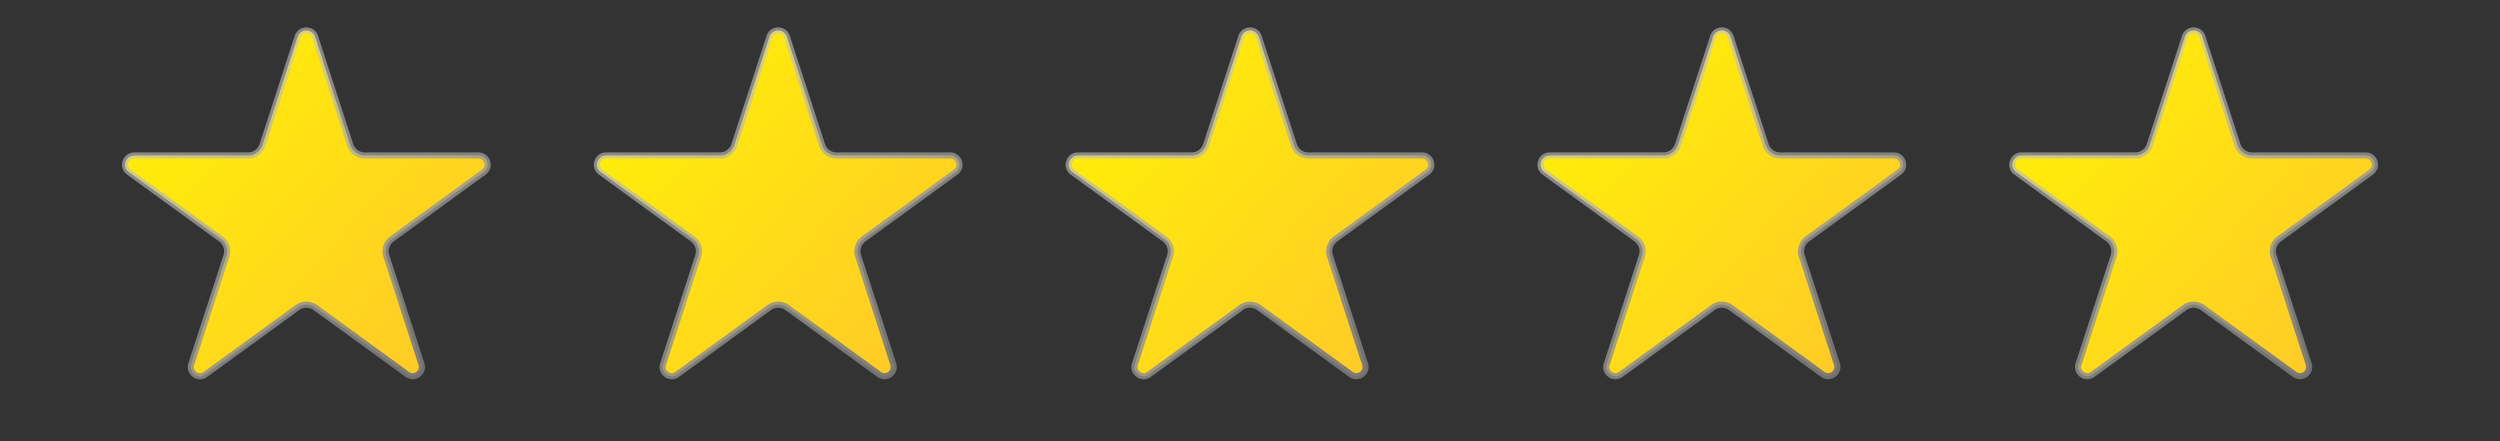
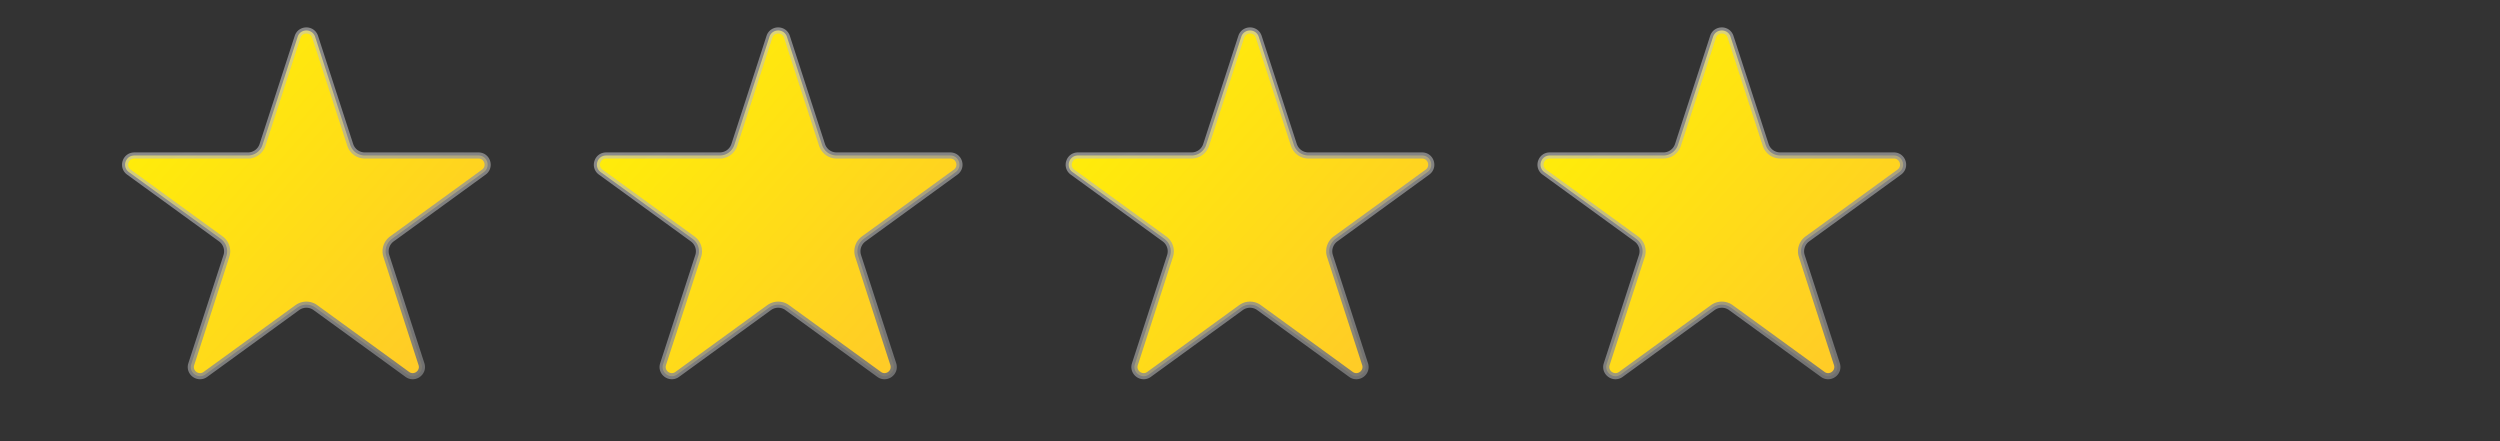
<svg xmlns="http://www.w3.org/2000/svg" width="408" height="72" fill="none" viewBox="0 0 408 72">
  <rect x="0" y="0" width="408" height="72" fill="#333333" stroke="none" />
  <path fill="url(#a)" stroke="url(#b)" d="M48.573 6.009c.435-1.339 2.283-1.38 2.807-.126l.047.126 5.731 17.639a2.5 2.5 0 0 0 2.377 1.727h18.548c1.407 0 2.018 1.745.986 2.63l-.105.084L63.959 38.99a2.5 2.5 0 0 0-.962 2.602l.054.194 5.731 17.639c.435 1.338-1.035 2.46-2.196 1.752l-.111-.075L51.47 50.2a2.5 2.5 0 0 0-2.772-.111l-.168.111-15.005 10.902c-1.138.827-2.659-.225-2.344-1.548l.037-.13 5.731-17.638a2.5 2.5 0 0 0-.75-2.67l-.158-.126L21.036 28.09c-1.175-.854-.572-2.714.881-2.714h18.548a2.5 2.5 0 0 0 2.307-1.538l.07-.19z" />
  <path fill="url(#c)" stroke="url(#d)" d="M125.573 6.009c.435-1.339 2.283-1.38 2.807-.126l.047.126 5.731 17.639a2.5 2.5 0 0 0 2.377 1.727h18.548c1.407 0 2.018 1.745.986 2.63l-.105.084-15.005 10.901a2.5 2.5 0 0 0-.962 2.602l.054.194 5.731 17.639c.435 1.338-1.035 2.46-2.196 1.752l-.111-.075L128.47 50.2a2.5 2.5 0 0 0-2.772-.111l-.168.111-15.005 10.902c-1.138.827-2.659-.225-2.344-1.548l.037-.13 5.731-17.638a2.5 2.5 0 0 0-.75-2.67l-.158-.126L98.036 28.09c-1.175-.854-.572-2.714.881-2.714h18.548a2.5 2.5 0 0 0 2.307-1.538l.07-.19z" />
  <path fill="url(#e)" stroke="url(#f)" d="M202.573 6.009c.435-1.339 2.283-1.38 2.807-.126l.047.126 5.731 17.639a2.5 2.5 0 0 0 2.377 1.727h18.548c1.407 0 2.018 1.745.986 2.63l-.105.084-15.005 10.901a2.5 2.5 0 0 0-.962 2.602l.054.194 5.731 17.639c.435 1.338-1.035 2.46-2.196 1.752l-.111-.075L205.47 50.2a2.5 2.5 0 0 0-2.772-.111l-.168.111-15.005 10.902c-1.138.827-2.659-.225-2.344-1.548l.037-.13 5.731-17.638a2.5 2.5 0 0 0-.75-2.67l-.158-.126-15.005-10.901c-1.175-.854-.572-2.714.881-2.714h18.548a2.5 2.5 0 0 0 2.307-1.538l.07-.19z" />
  <path fill="url(#g)" stroke="url(#h)" d="M279.573 6.009c.435-1.339 2.283-1.38 2.807-.126l.047.126 5.731 17.639a2.5 2.5 0 0 0 2.377 1.727h18.548c1.407 0 2.018 1.745.986 2.63l-.105.084-15.005 10.901a2.5 2.5 0 0 0-.962 2.602l.054.194 5.731 17.639c.435 1.338-1.035 2.46-2.196 1.752l-.111-.075L282.47 50.2a2.5 2.5 0 0 0-2.772-.111l-.168.111-15.005 10.902c-1.138.827-2.659-.225-2.344-1.548l.037-.13 5.731-17.638a2.5 2.5 0 0 0-.75-2.67l-.158-.126-15.005-10.901c-1.175-.854-.572-2.714.881-2.714h18.548a2.5 2.5 0 0 0 2.307-1.538l.07-.19z" />
-   <path fill="url(#i)" stroke="url(#j)" d="M356.573 6.009c.435-1.339 2.283-1.38 2.807-.126l.047.126 5.731 17.639a2.5 2.5 0 0 0 2.377 1.727h18.548c1.407 0 2.018 1.745.986 2.63l-.105.084-15.005 10.901a2.5 2.5 0 0 0-.962 2.602l.054.194 5.731 17.639c.435 1.338-1.035 2.46-2.196 1.752l-.111-.075L359.47 50.2a2.5 2.5 0 0 0-2.772-.111l-.168.111-15.005 10.902c-1.138.827-2.659-.225-2.344-1.548l.037-.13 5.731-17.638a2.5 2.5 0 0 0-.75-2.67l-.158-.126-15.005-10.901c-1.175-.854-.572-2.714.881-2.714h18.548a2.5 2.5 0 0 0 2.307-1.538l.07-.19z" />
  <defs>
    <linearGradient id="a" x1="86" x2="14" y1="67.859" y2="4.141" gradientUnits="userSpaceOnUse">
      <stop stop-color="#FFC130" />
      <stop offset="1" stop-color="#FFF700" />
    </linearGradient>
    <linearGradient id="b" x1="30.123" x2="69.877" y1="0" y2="72" gradientUnits="userSpaceOnUse">
      <stop stop-color="#D8D8D8" stop-opacity=".5" />
      <stop offset="1" stop-color="#666" />
    </linearGradient>
    <linearGradient id="c" x1="163" x2="91" y1="67.859" y2="4.141" gradientUnits="userSpaceOnUse">
      <stop stop-color="#FFC130" />
      <stop offset="1" stop-color="#FFF700" />
    </linearGradient>
    <linearGradient id="d" x1="107.123" x2="146.877" y1="0" y2="72" gradientUnits="userSpaceOnUse">
      <stop stop-color="#D8D8D8" stop-opacity=".5" />
      <stop offset="1" stop-color="#666" />
    </linearGradient>
    <linearGradient id="e" x1="240" x2="168" y1="67.859" y2="4.141" gradientUnits="userSpaceOnUse">
      <stop stop-color="#FFC130" />
      <stop offset="1" stop-color="#FFF700" />
    </linearGradient>
    <linearGradient id="f" x1="184.123" x2="223.877" y1="0" y2="72" gradientUnits="userSpaceOnUse">
      <stop stop-color="#D8D8D8" stop-opacity=".5" />
      <stop offset="1" stop-color="#666" />
    </linearGradient>
    <linearGradient id="g" x1="317" x2="245" y1="67.859" y2="4.141" gradientUnits="userSpaceOnUse">
      <stop stop-color="#FFC130" />
      <stop offset="1" stop-color="#FFF700" />
    </linearGradient>
    <linearGradient id="h" x1="261.123" x2="300.877" y1="0" y2="72" gradientUnits="userSpaceOnUse">
      <stop stop-color="#D8D8D8" stop-opacity=".5" />
      <stop offset="1" stop-color="#666" />
    </linearGradient>
    <linearGradient id="i" x1="394" x2="322" y1="67.859" y2="4.141" gradientUnits="userSpaceOnUse">
      <stop stop-color="#FFC130" />
      <stop offset="1" stop-color="#FFF700" />
    </linearGradient>
    <linearGradient id="j" x1="338.123" x2="377.877" y1="0" y2="72" gradientUnits="userSpaceOnUse">
      <stop stop-color="#D8D8D8" stop-opacity=".5" />
      <stop offset="1" stop-color="#666" />
    </linearGradient>
  </defs>
</svg>